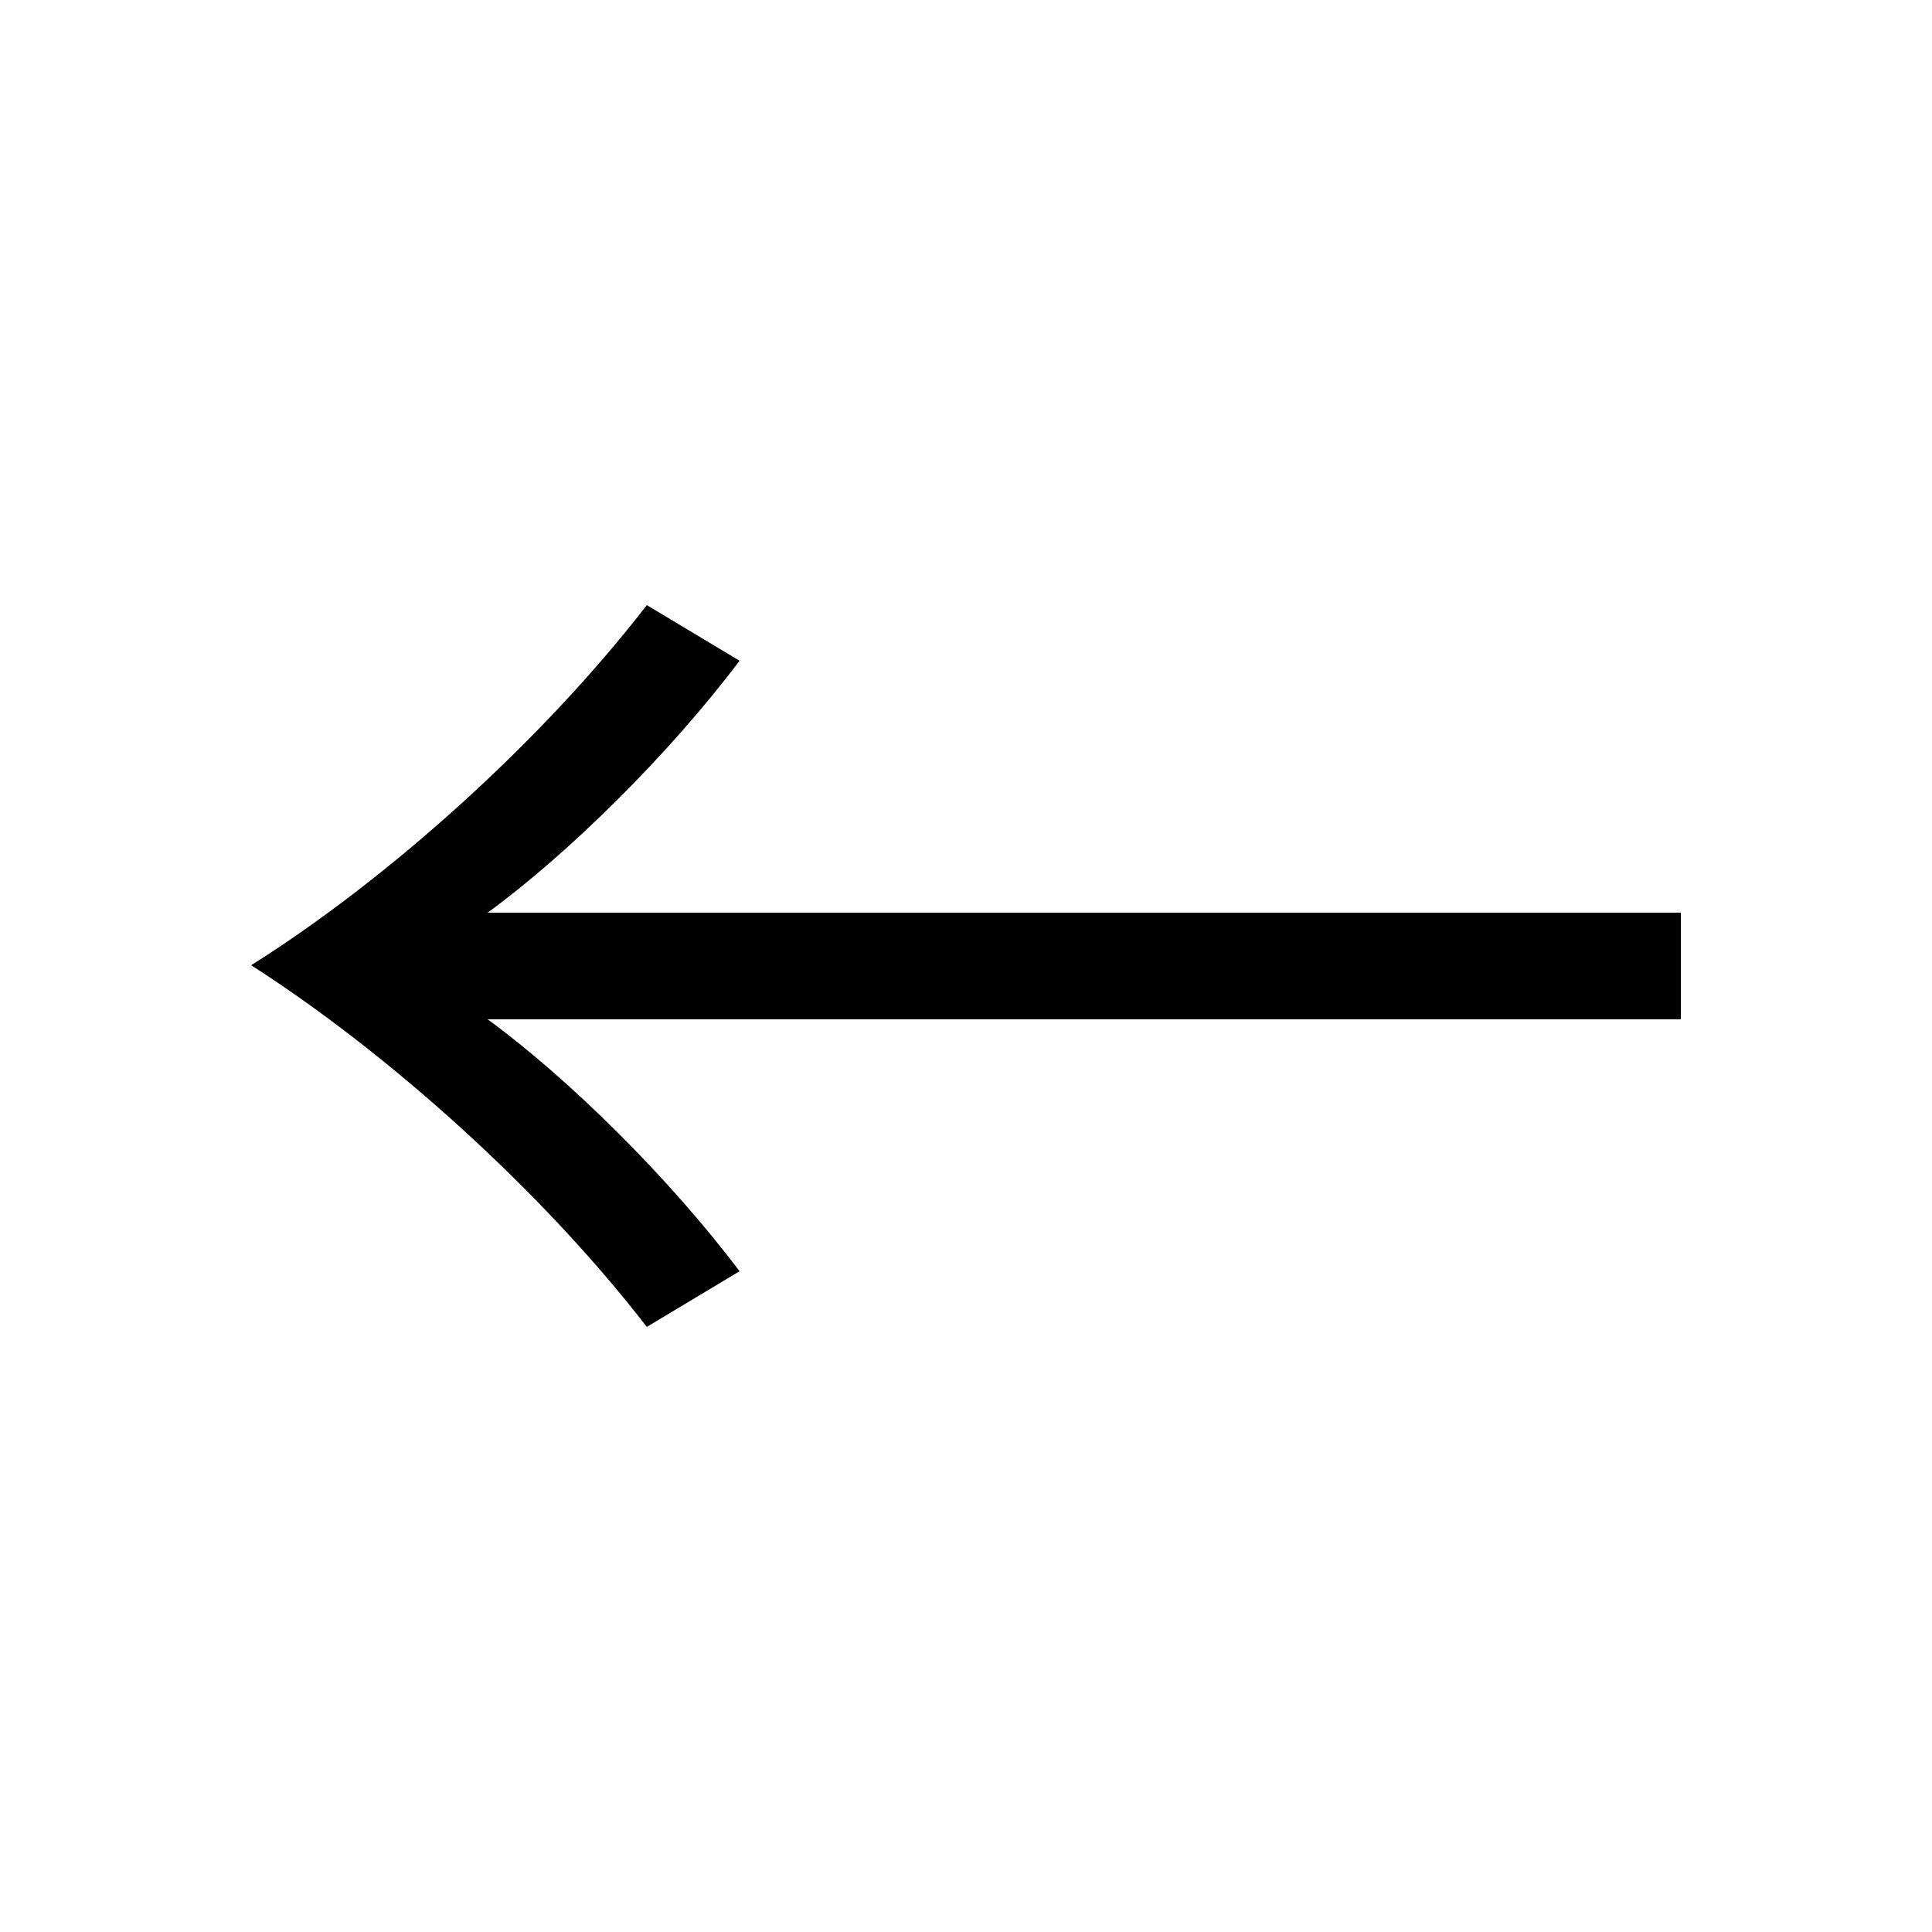
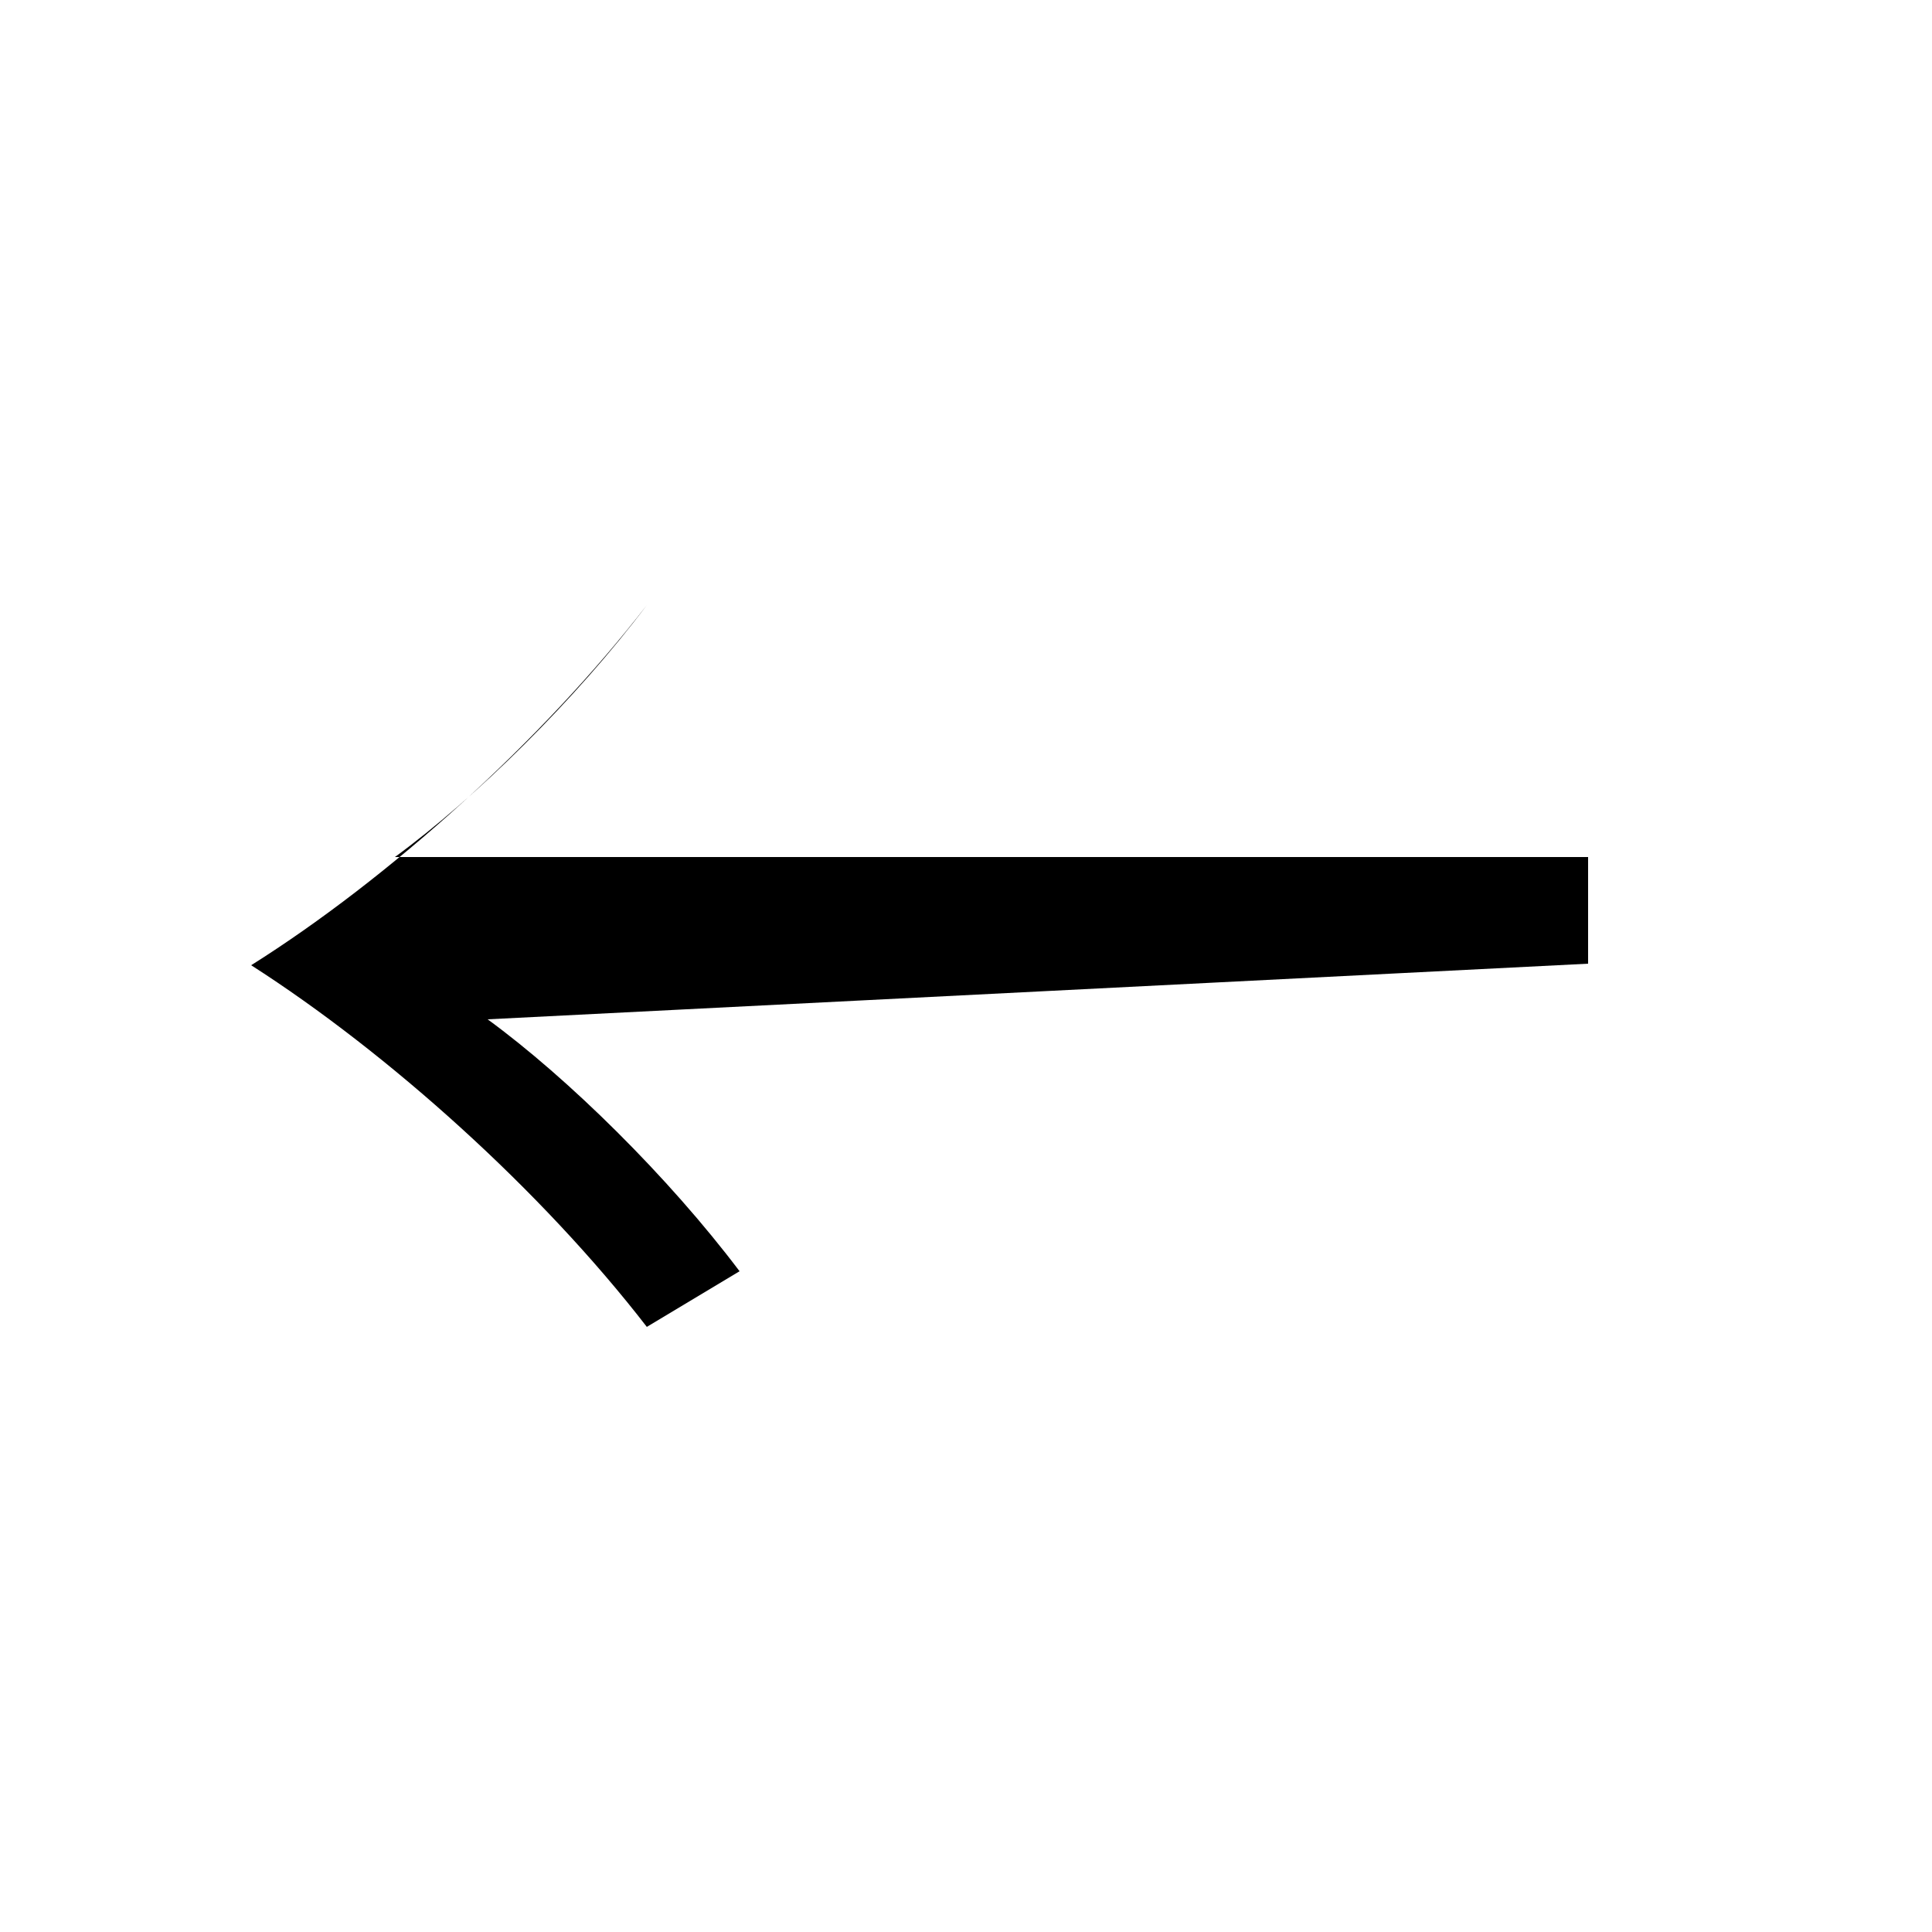
<svg xmlns="http://www.w3.org/2000/svg" width="25" height="25" fill="none">
-   <path fill="#000" d="M6.31 13.19c1.04.76 2.34 2.04 3.26 3.26l-1.2.72c-1.36-1.76-3.34-3.54-5.12-4.68 1.78-1.12 3.76-2.9 5.12-4.66l1.2.72c-.92 1.22-2.22 2.5-3.26 3.26h15.44v1.38z" />
+   <path fill="#000" d="M6.31 13.19c1.04.76 2.34 2.04 3.26 3.26l-1.2.72c-1.36-1.76-3.34-3.54-5.12-4.68 1.78-1.12 3.76-2.9 5.12-4.66c-.92 1.22-2.22 2.5-3.26 3.26h15.44v1.38z" />
</svg>